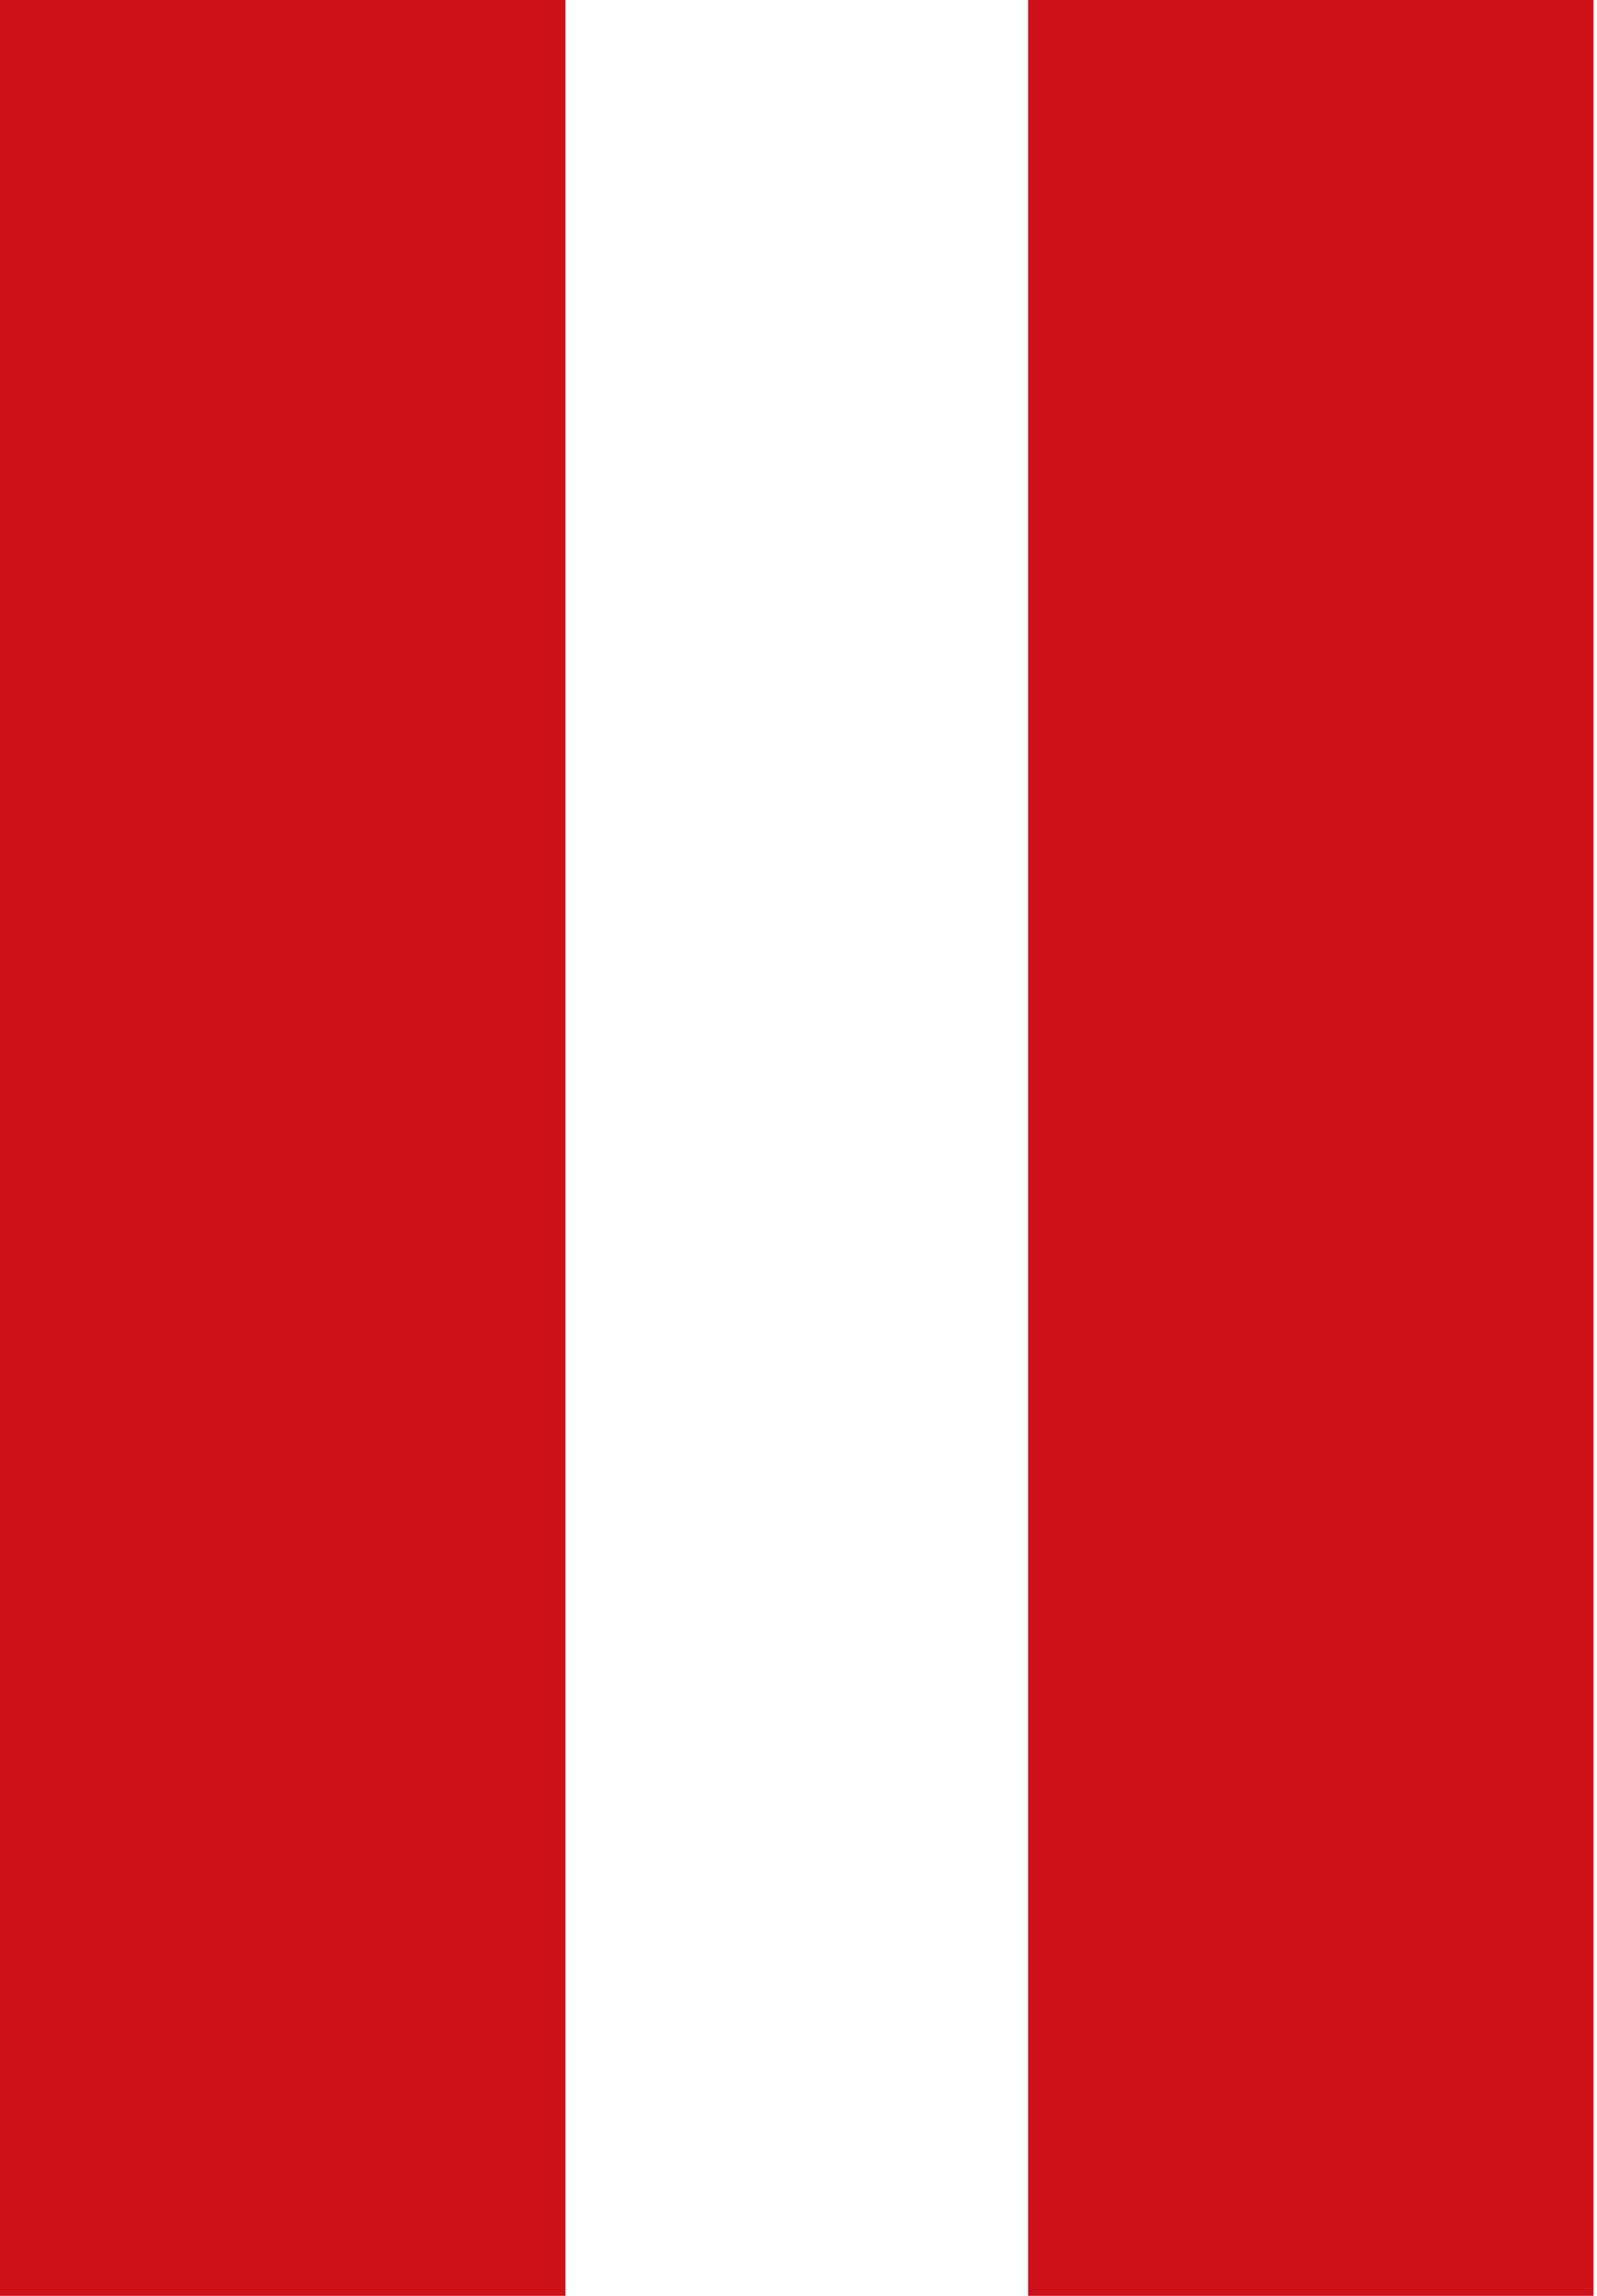
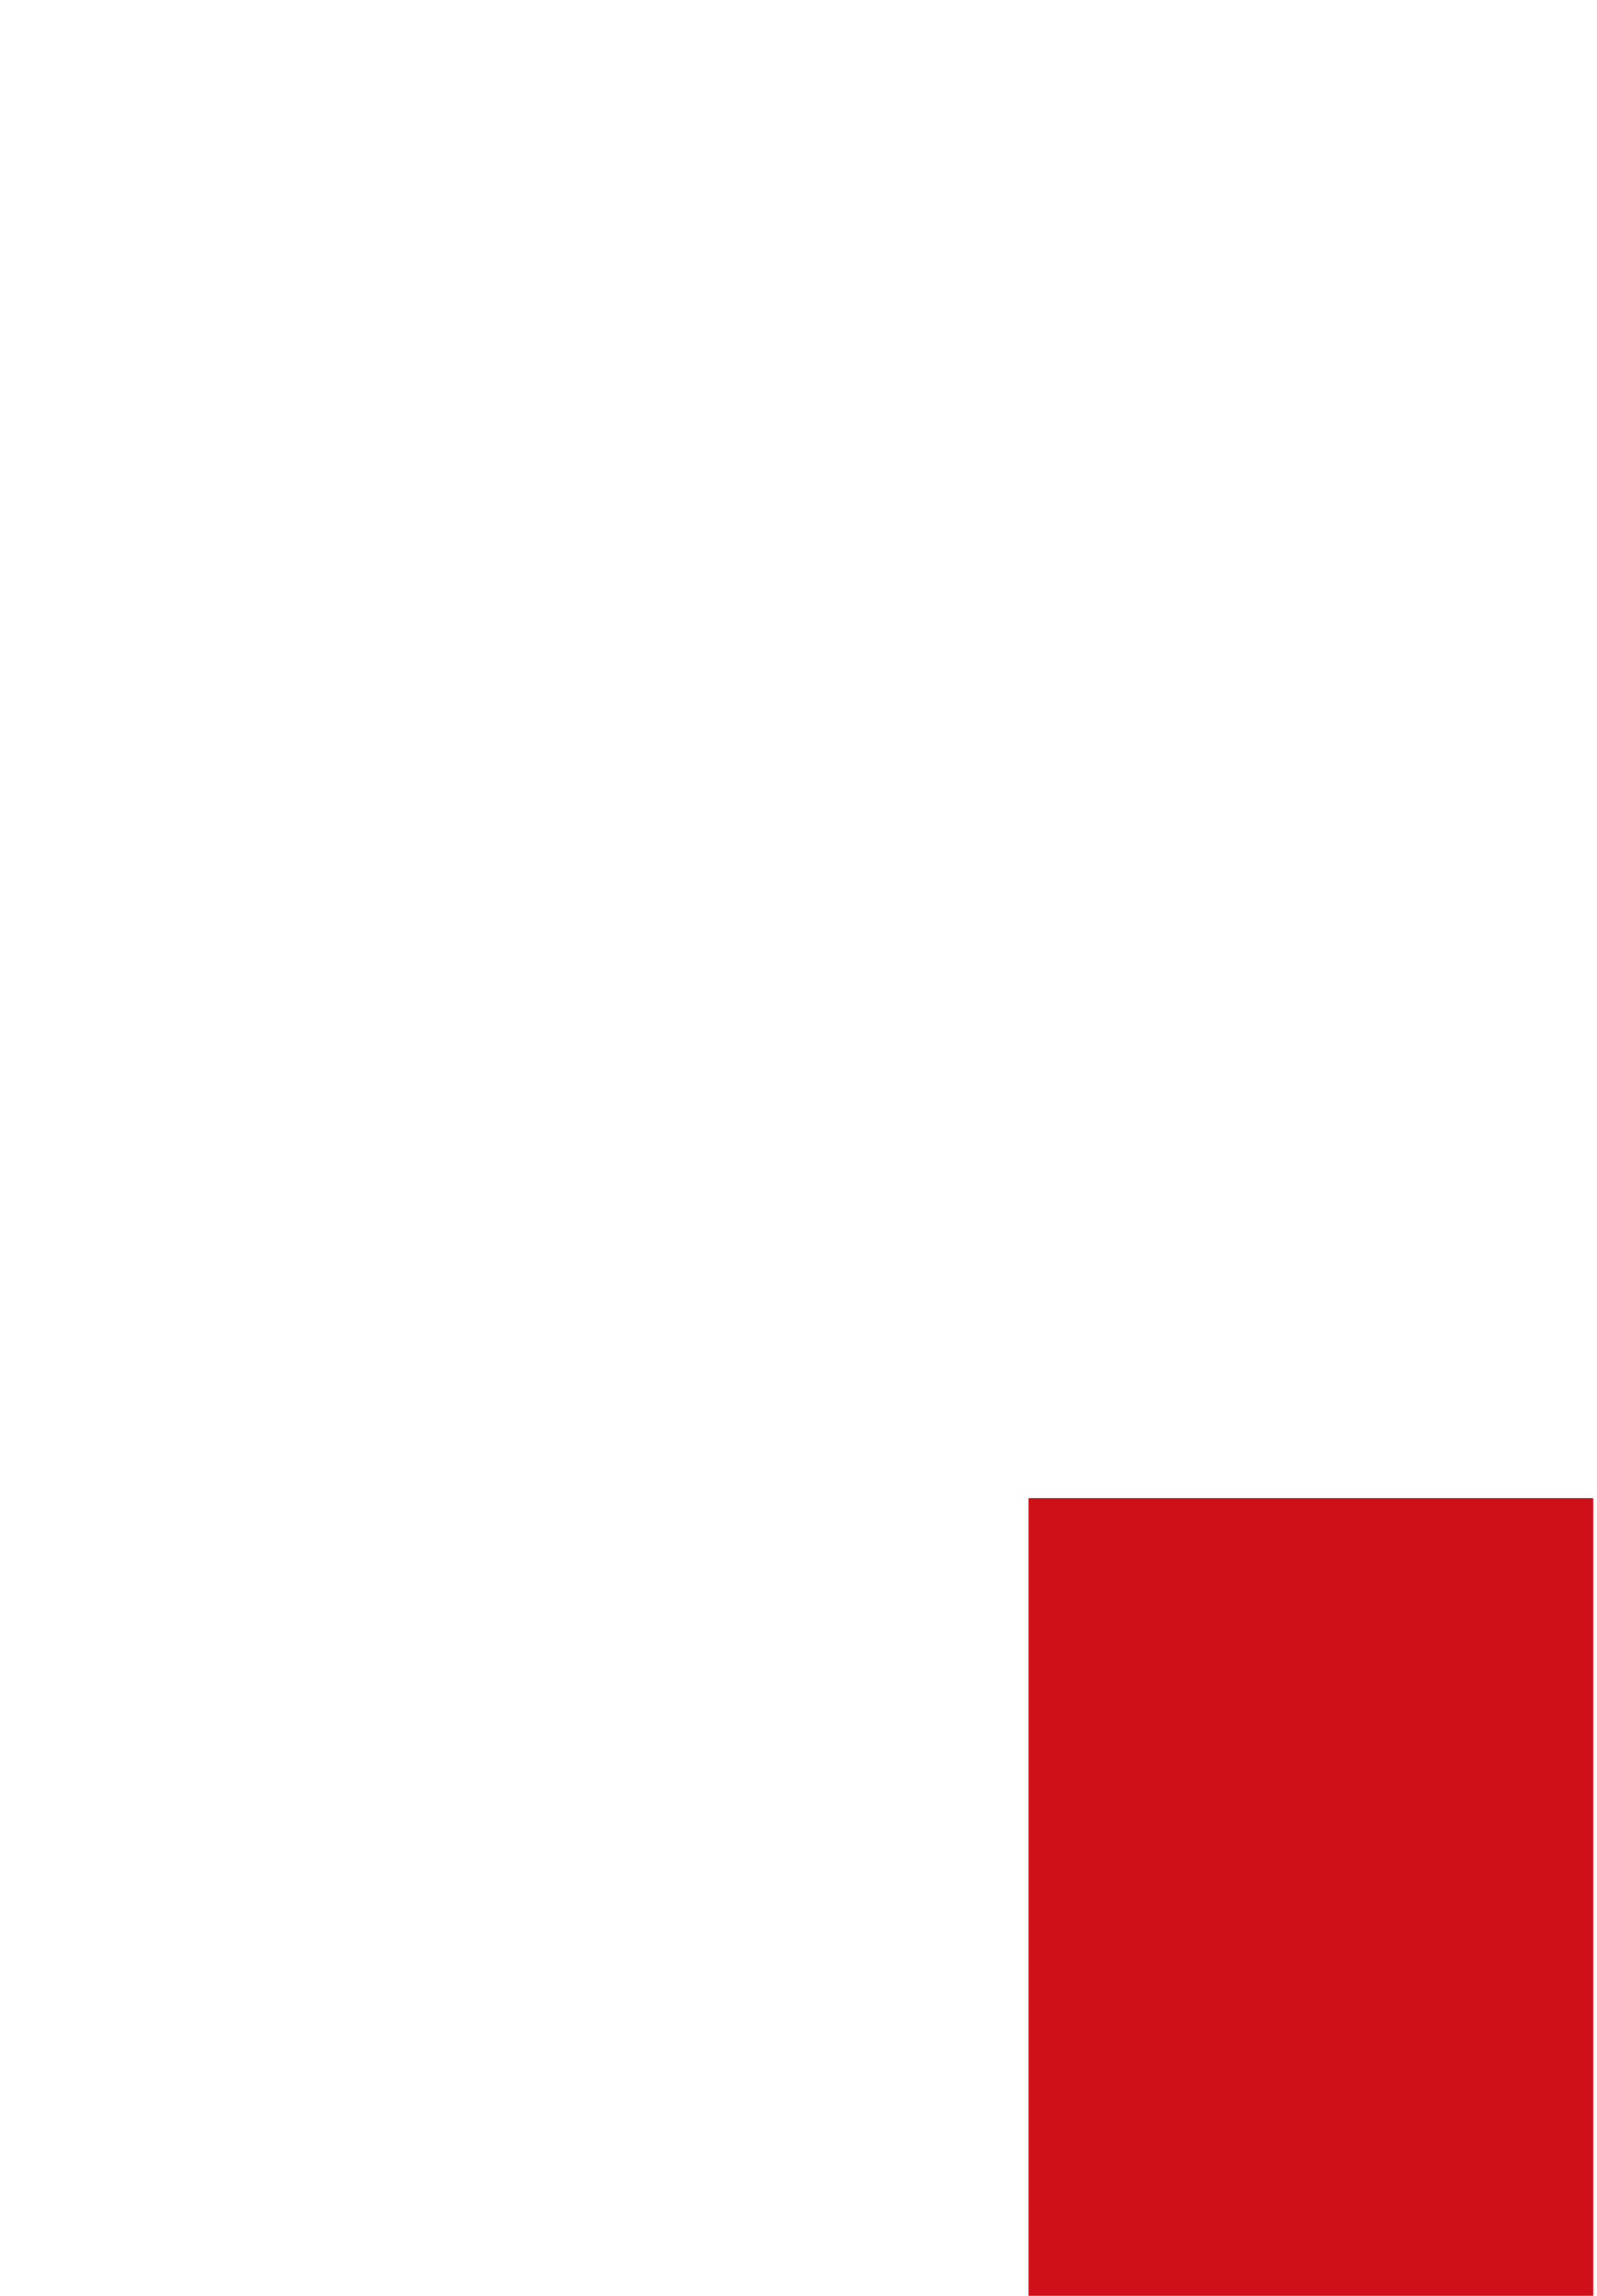
<svg xmlns="http://www.w3.org/2000/svg" width="224" height="322" viewBox="0 0 224 322" fill="none">
-   <path d="M79.312 322V210.1V0H0V322H79.312Z" fill="#CE1119" />
-   <path d="M223.515 322V210.1V0H144.203V322H223.515Z" fill="#CE1119" />
+   <path d="M223.515 322V210.1H144.203V322H223.515Z" fill="#CE1119" />
</svg>